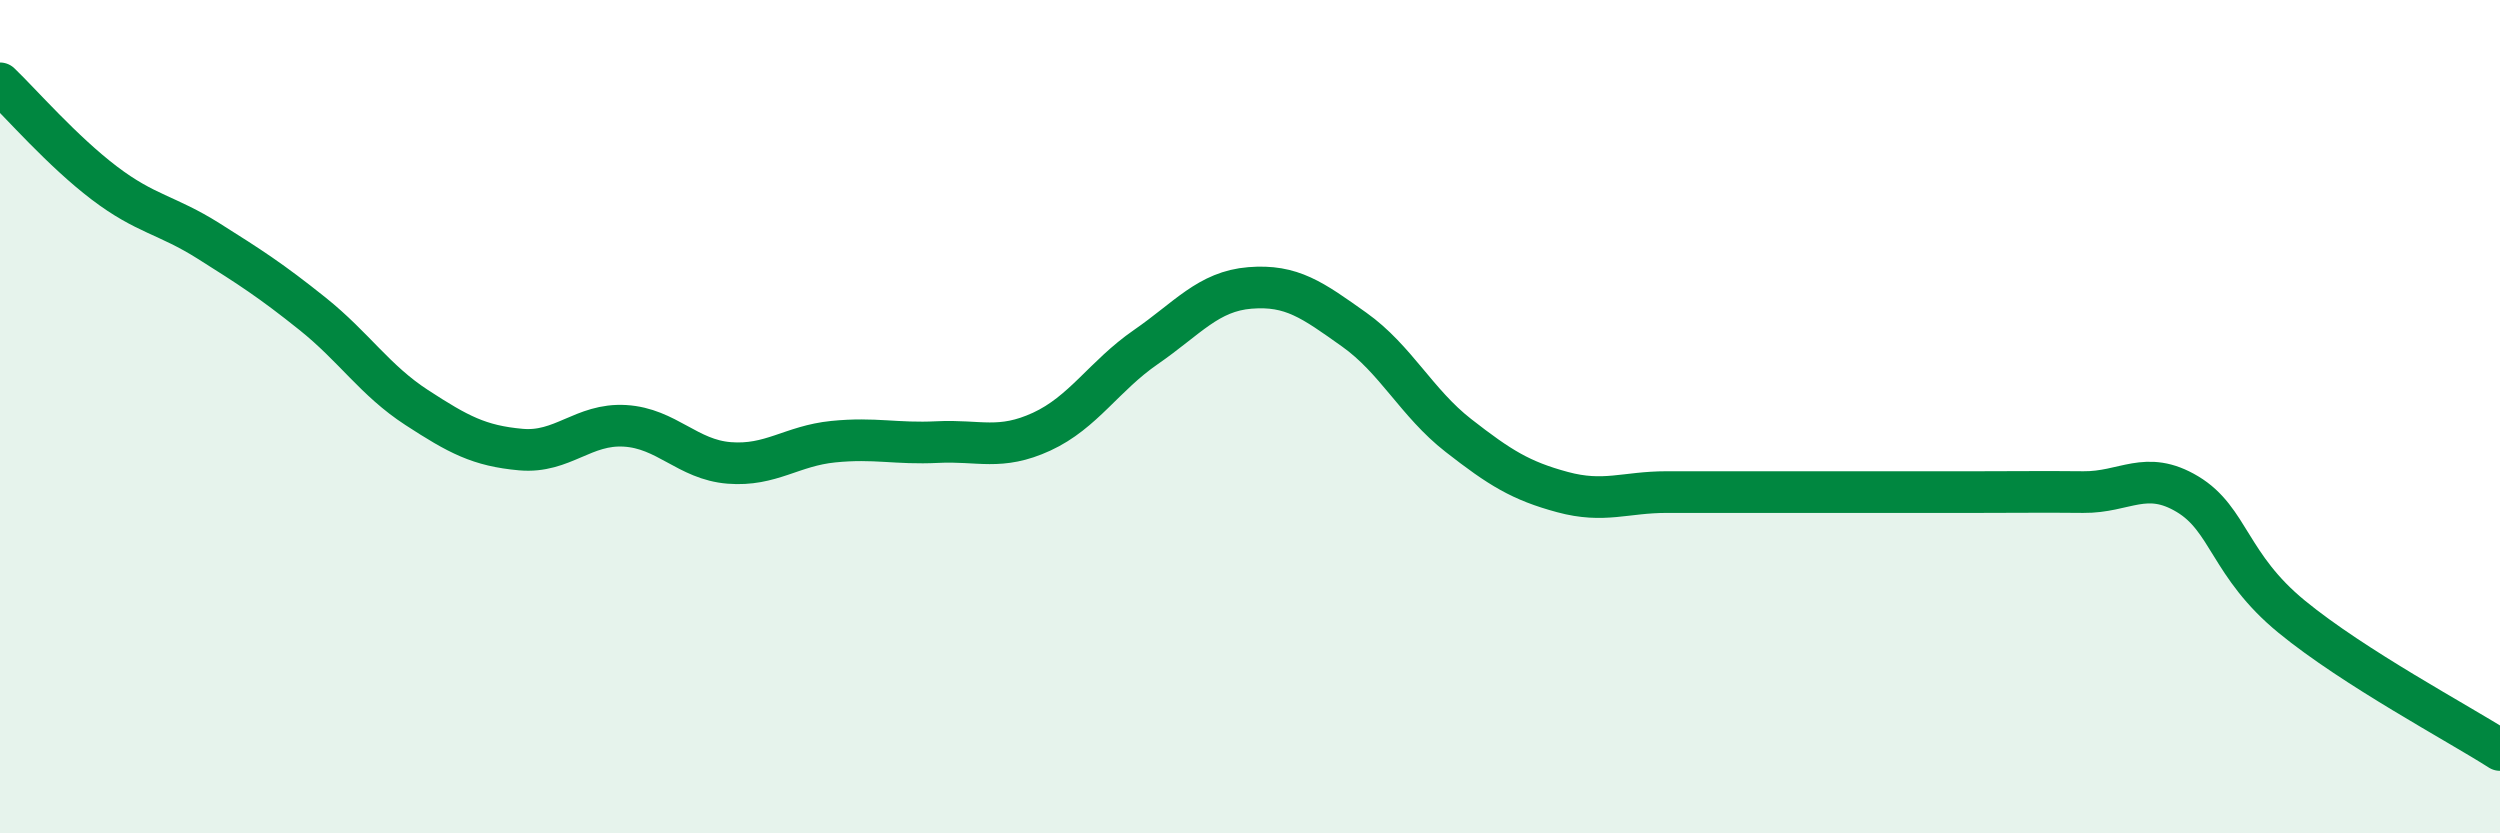
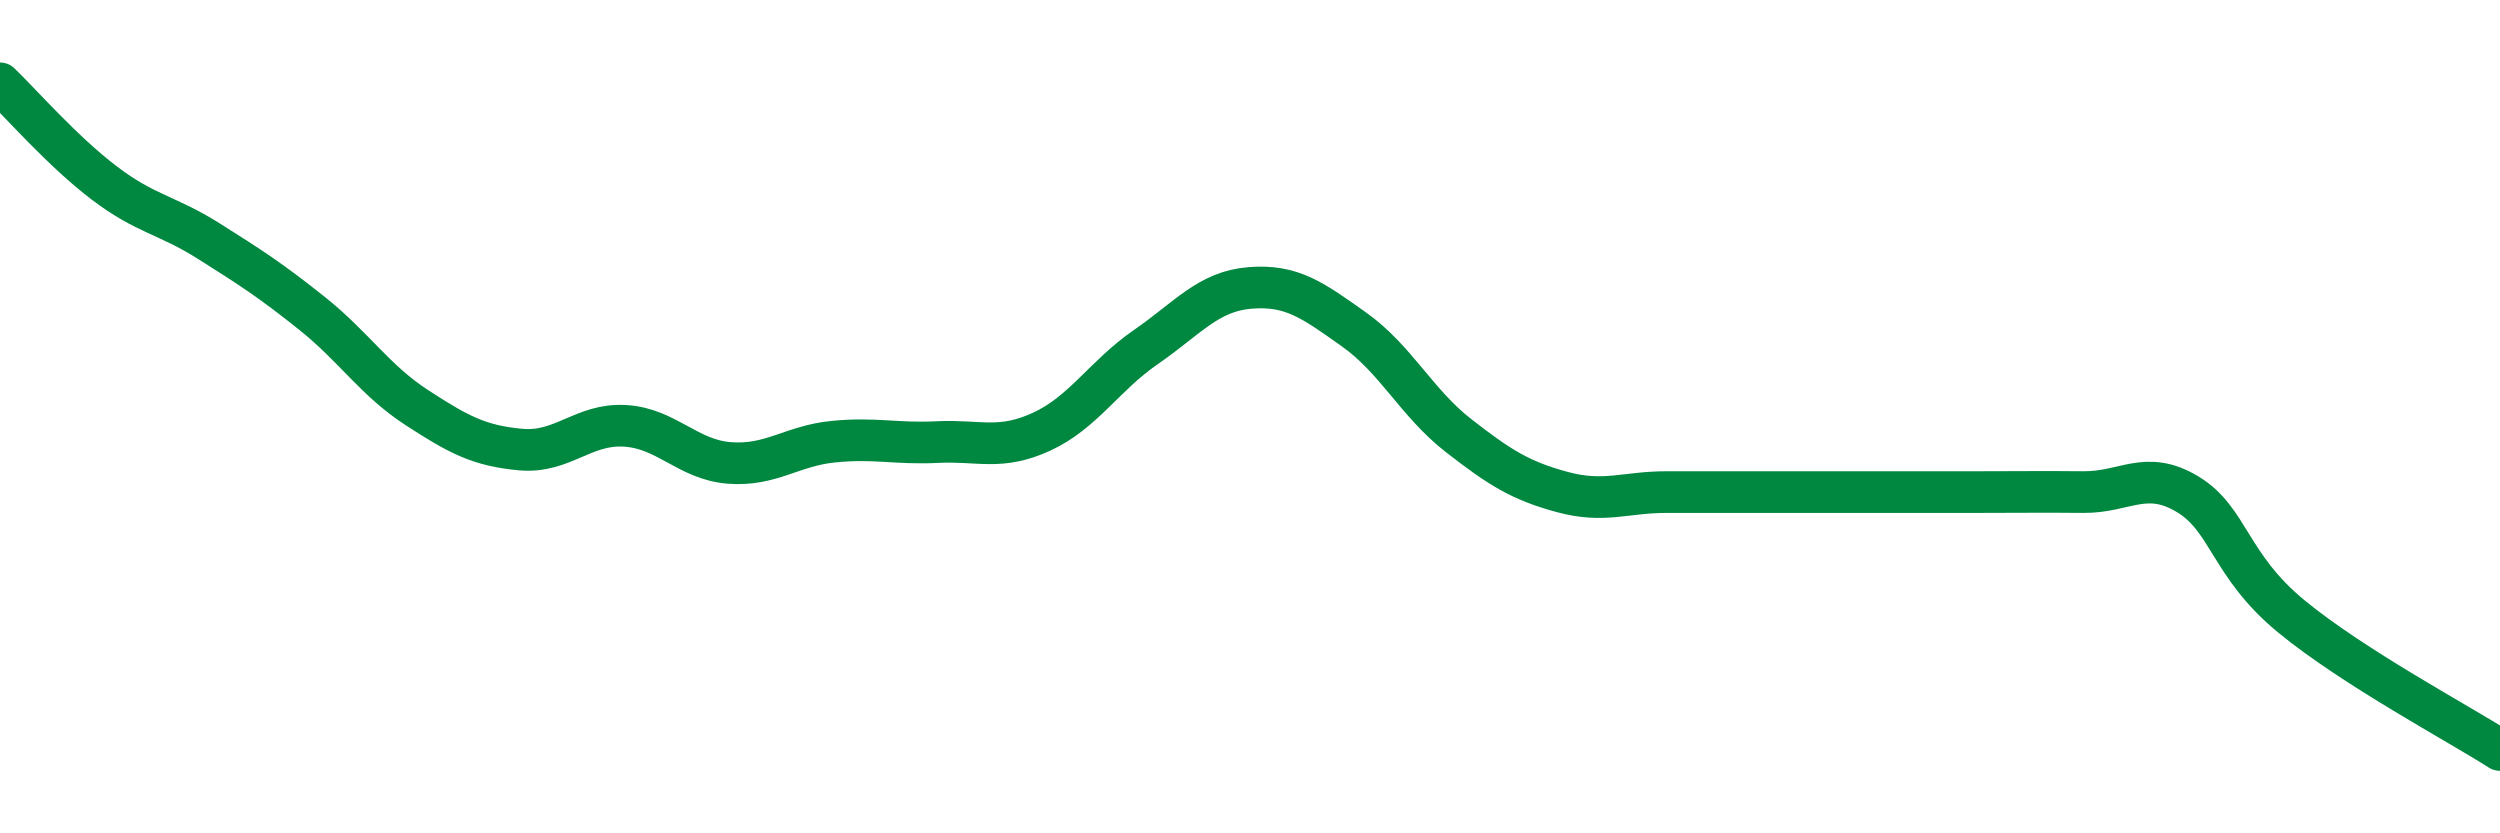
<svg xmlns="http://www.w3.org/2000/svg" width="60" height="20" viewBox="0 0 60 20">
-   <path d="M 0,2 C 0.5,2.48 1.5,3.63 2.5,4.39 C 3.5,5.15 4,5.15 5,5.78 C 6,6.41 6.5,6.73 7.5,7.53 C 8.5,8.33 9,9.13 10,9.78 C 11,10.43 11.5,10.7 12.5,10.79 C 13.5,10.88 14,10.16 15,10.22 C 16,10.28 16.5,11.03 17.5,11.11 C 18.5,11.19 19,10.7 20,10.6 C 21,10.5 21.5,10.66 22.5,10.61 C 23.5,10.56 24,10.82 25,10.36 C 26,9.9 26.5,9.02 27.5,8.33 C 28.5,7.64 29,6.99 30,6.91 C 31,6.83 31.5,7.2 32.5,7.91 C 33.5,8.62 34,9.67 35,10.45 C 36,11.23 36.5,11.54 37.5,11.81 C 38.5,12.08 39,11.81 40,11.81 C 41,11.81 41.5,11.81 42.5,11.81 C 43.5,11.81 44,11.81 45,11.81 C 46,11.81 46.5,11.81 47.5,11.81 C 48.5,11.81 49,11.8 50,11.81 C 51,11.82 51.5,11.26 52.5,11.86 C 53.5,12.46 53.5,13.57 55,14.8 C 56.5,16.03 59,17.36 60,18L60 20L0 20Z" fill="#008740" opacity="0.1" stroke-linecap="round" stroke-linejoin="round" />
  <path d="M 0,2 C 0.5,2.48 1.5,3.63 2.5,4.39 C 3.5,5.15 4,5.15 5,5.78 C 6,6.41 6.5,6.73 7.5,7.53 C 8.5,8.33 9,9.13 10,9.78 C 11,10.43 11.5,10.7 12.5,10.79 C 13.5,10.88 14,10.16 15,10.22 C 16,10.28 16.5,11.03 17.5,11.11 C 18.5,11.19 19,10.7 20,10.6 C 21,10.5 21.5,10.66 22.5,10.61 C 23.5,10.56 24,10.82 25,10.36 C 26,9.9 26.5,9.02 27.5,8.33 C 28.5,7.64 29,6.99 30,6.91 C 31,6.83 31.5,7.2 32.5,7.91 C 33.5,8.62 34,9.67 35,10.45 C 36,11.23 36.5,11.54 37.5,11.81 C 38.5,12.08 39,11.81 40,11.81 C 41,11.81 41.5,11.81 42.5,11.81 C 43.5,11.81 44,11.81 45,11.81 C 46,11.81 46.5,11.81 47.5,11.81 C 48.5,11.81 49,11.8 50,11.81 C 51,11.82 51.5,11.26 52.5,11.86 C 53.5,12.46 53.5,13.57 55,14.8 C 56.5,16.03 59,17.36 60,18" stroke="#008740" stroke-width="1" fill="none" stroke-linecap="round" stroke-linejoin="round" />
</svg>